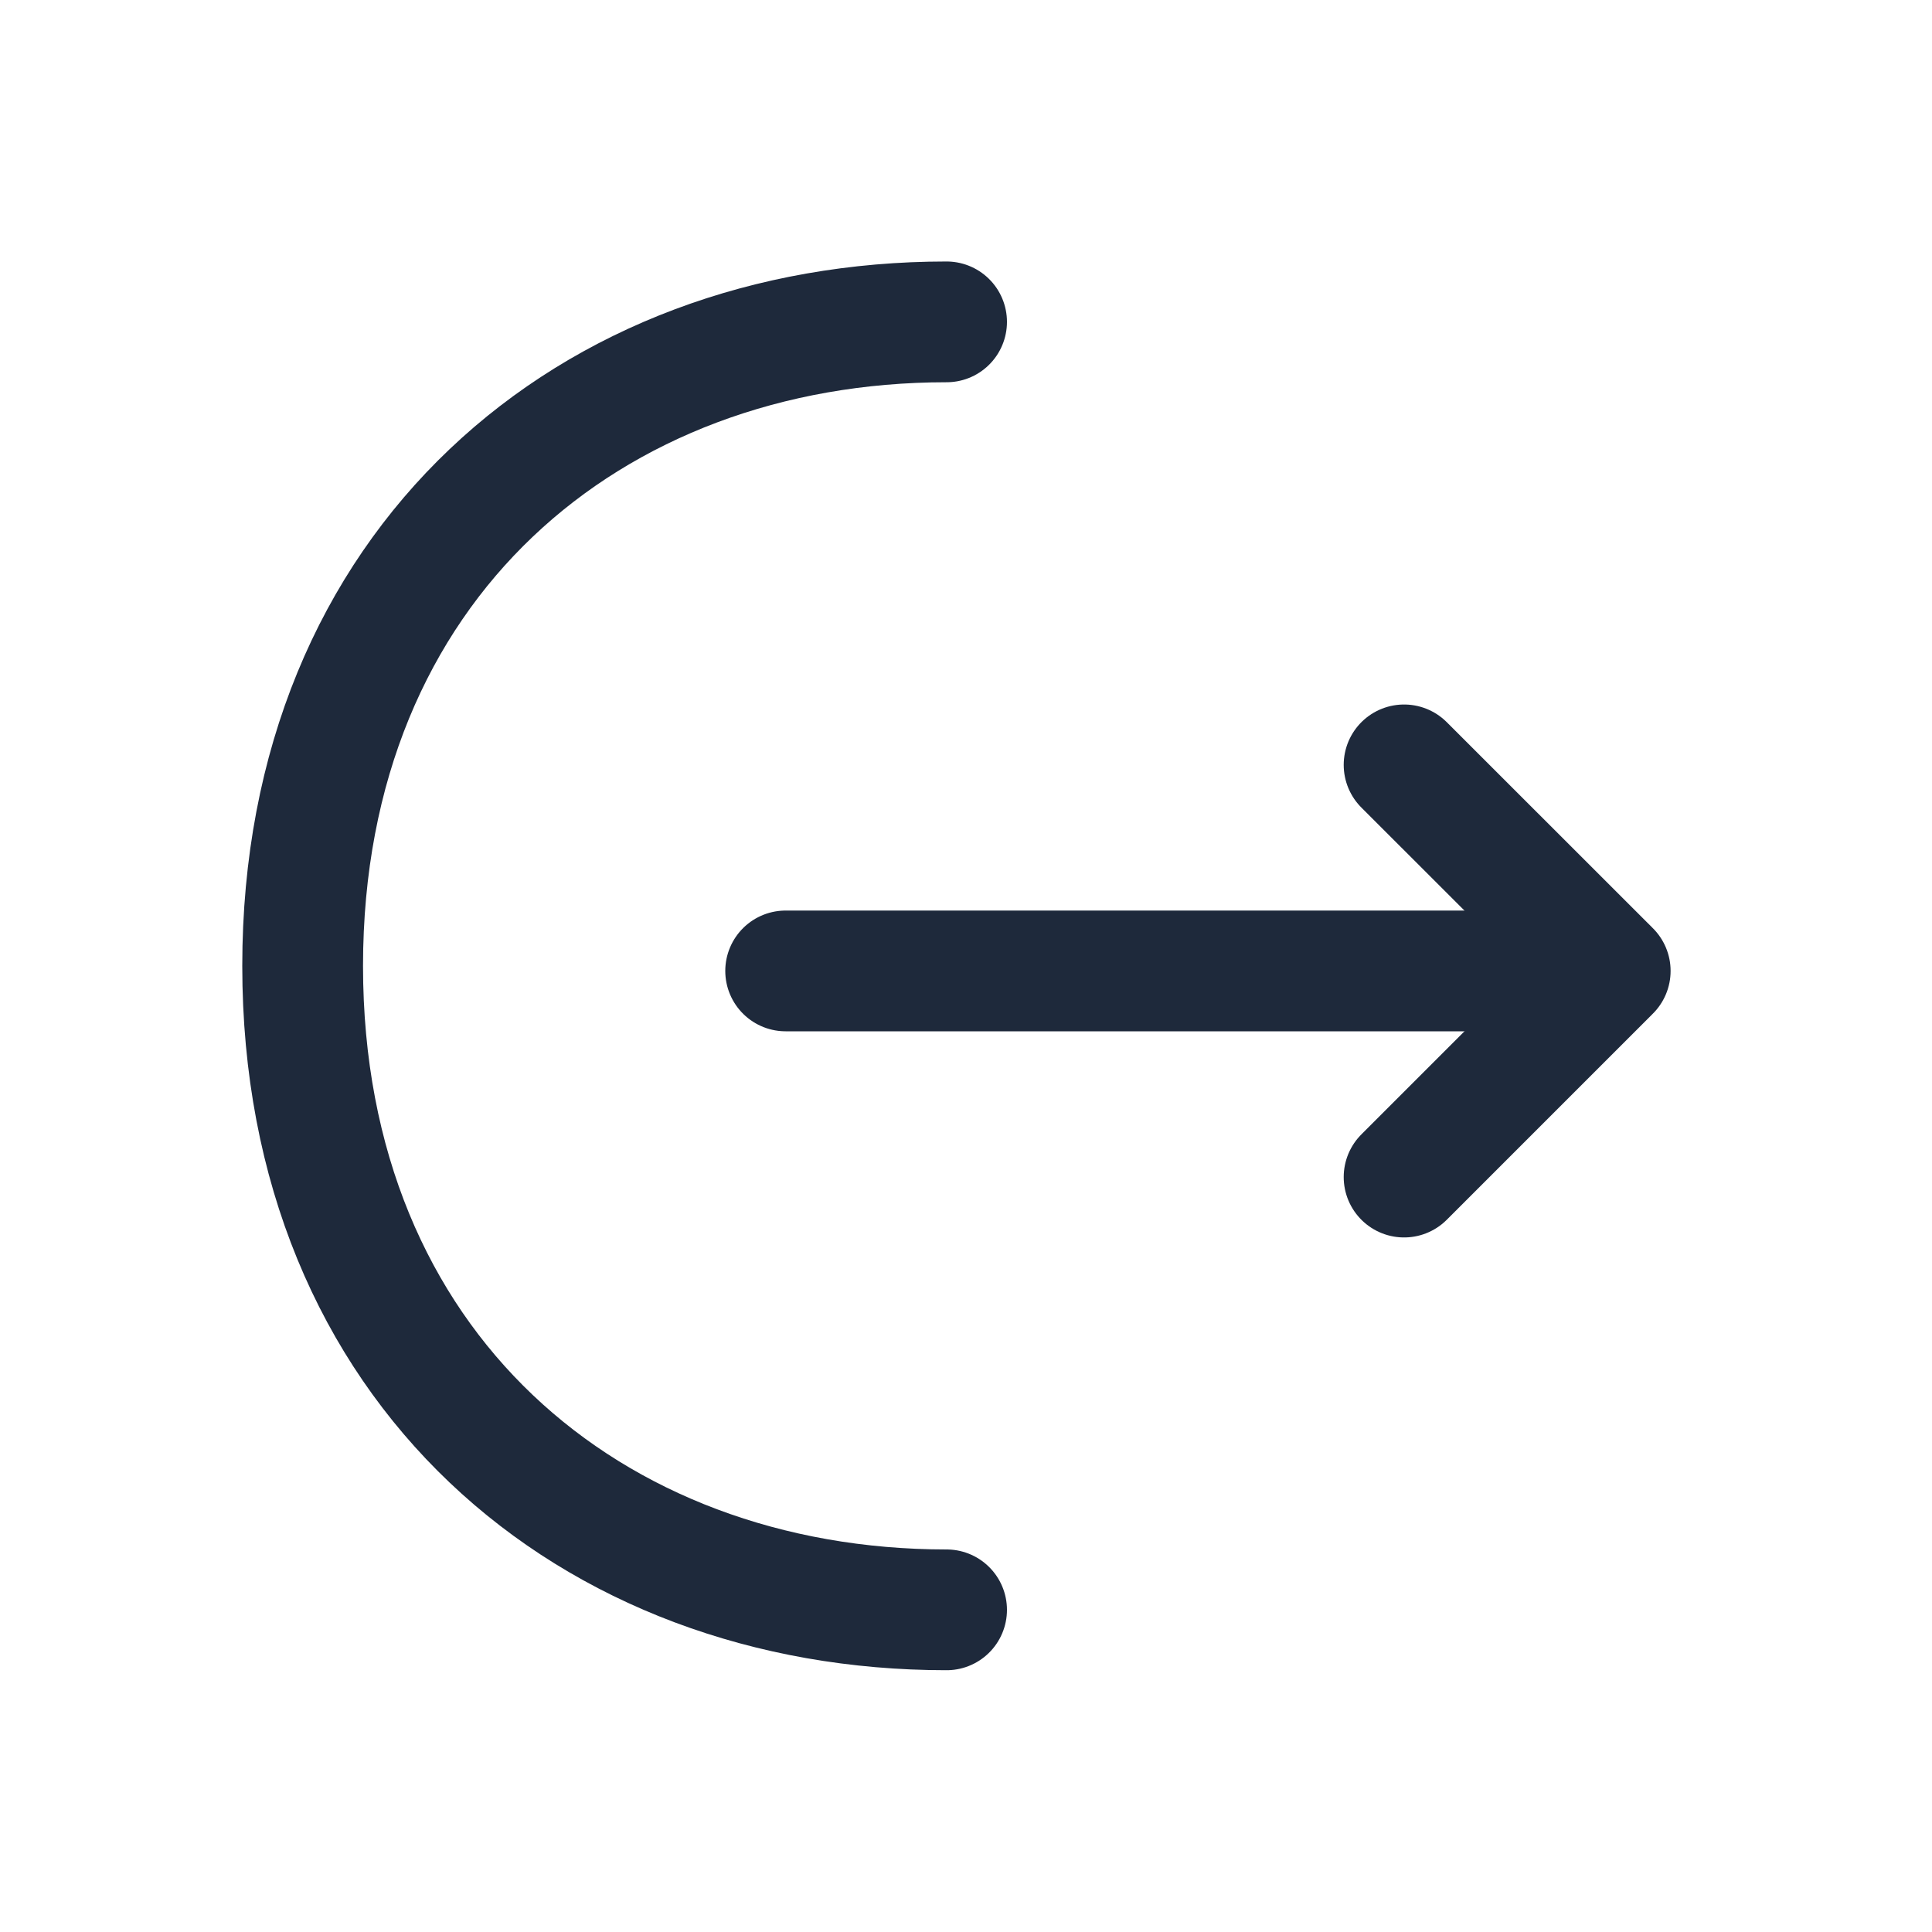
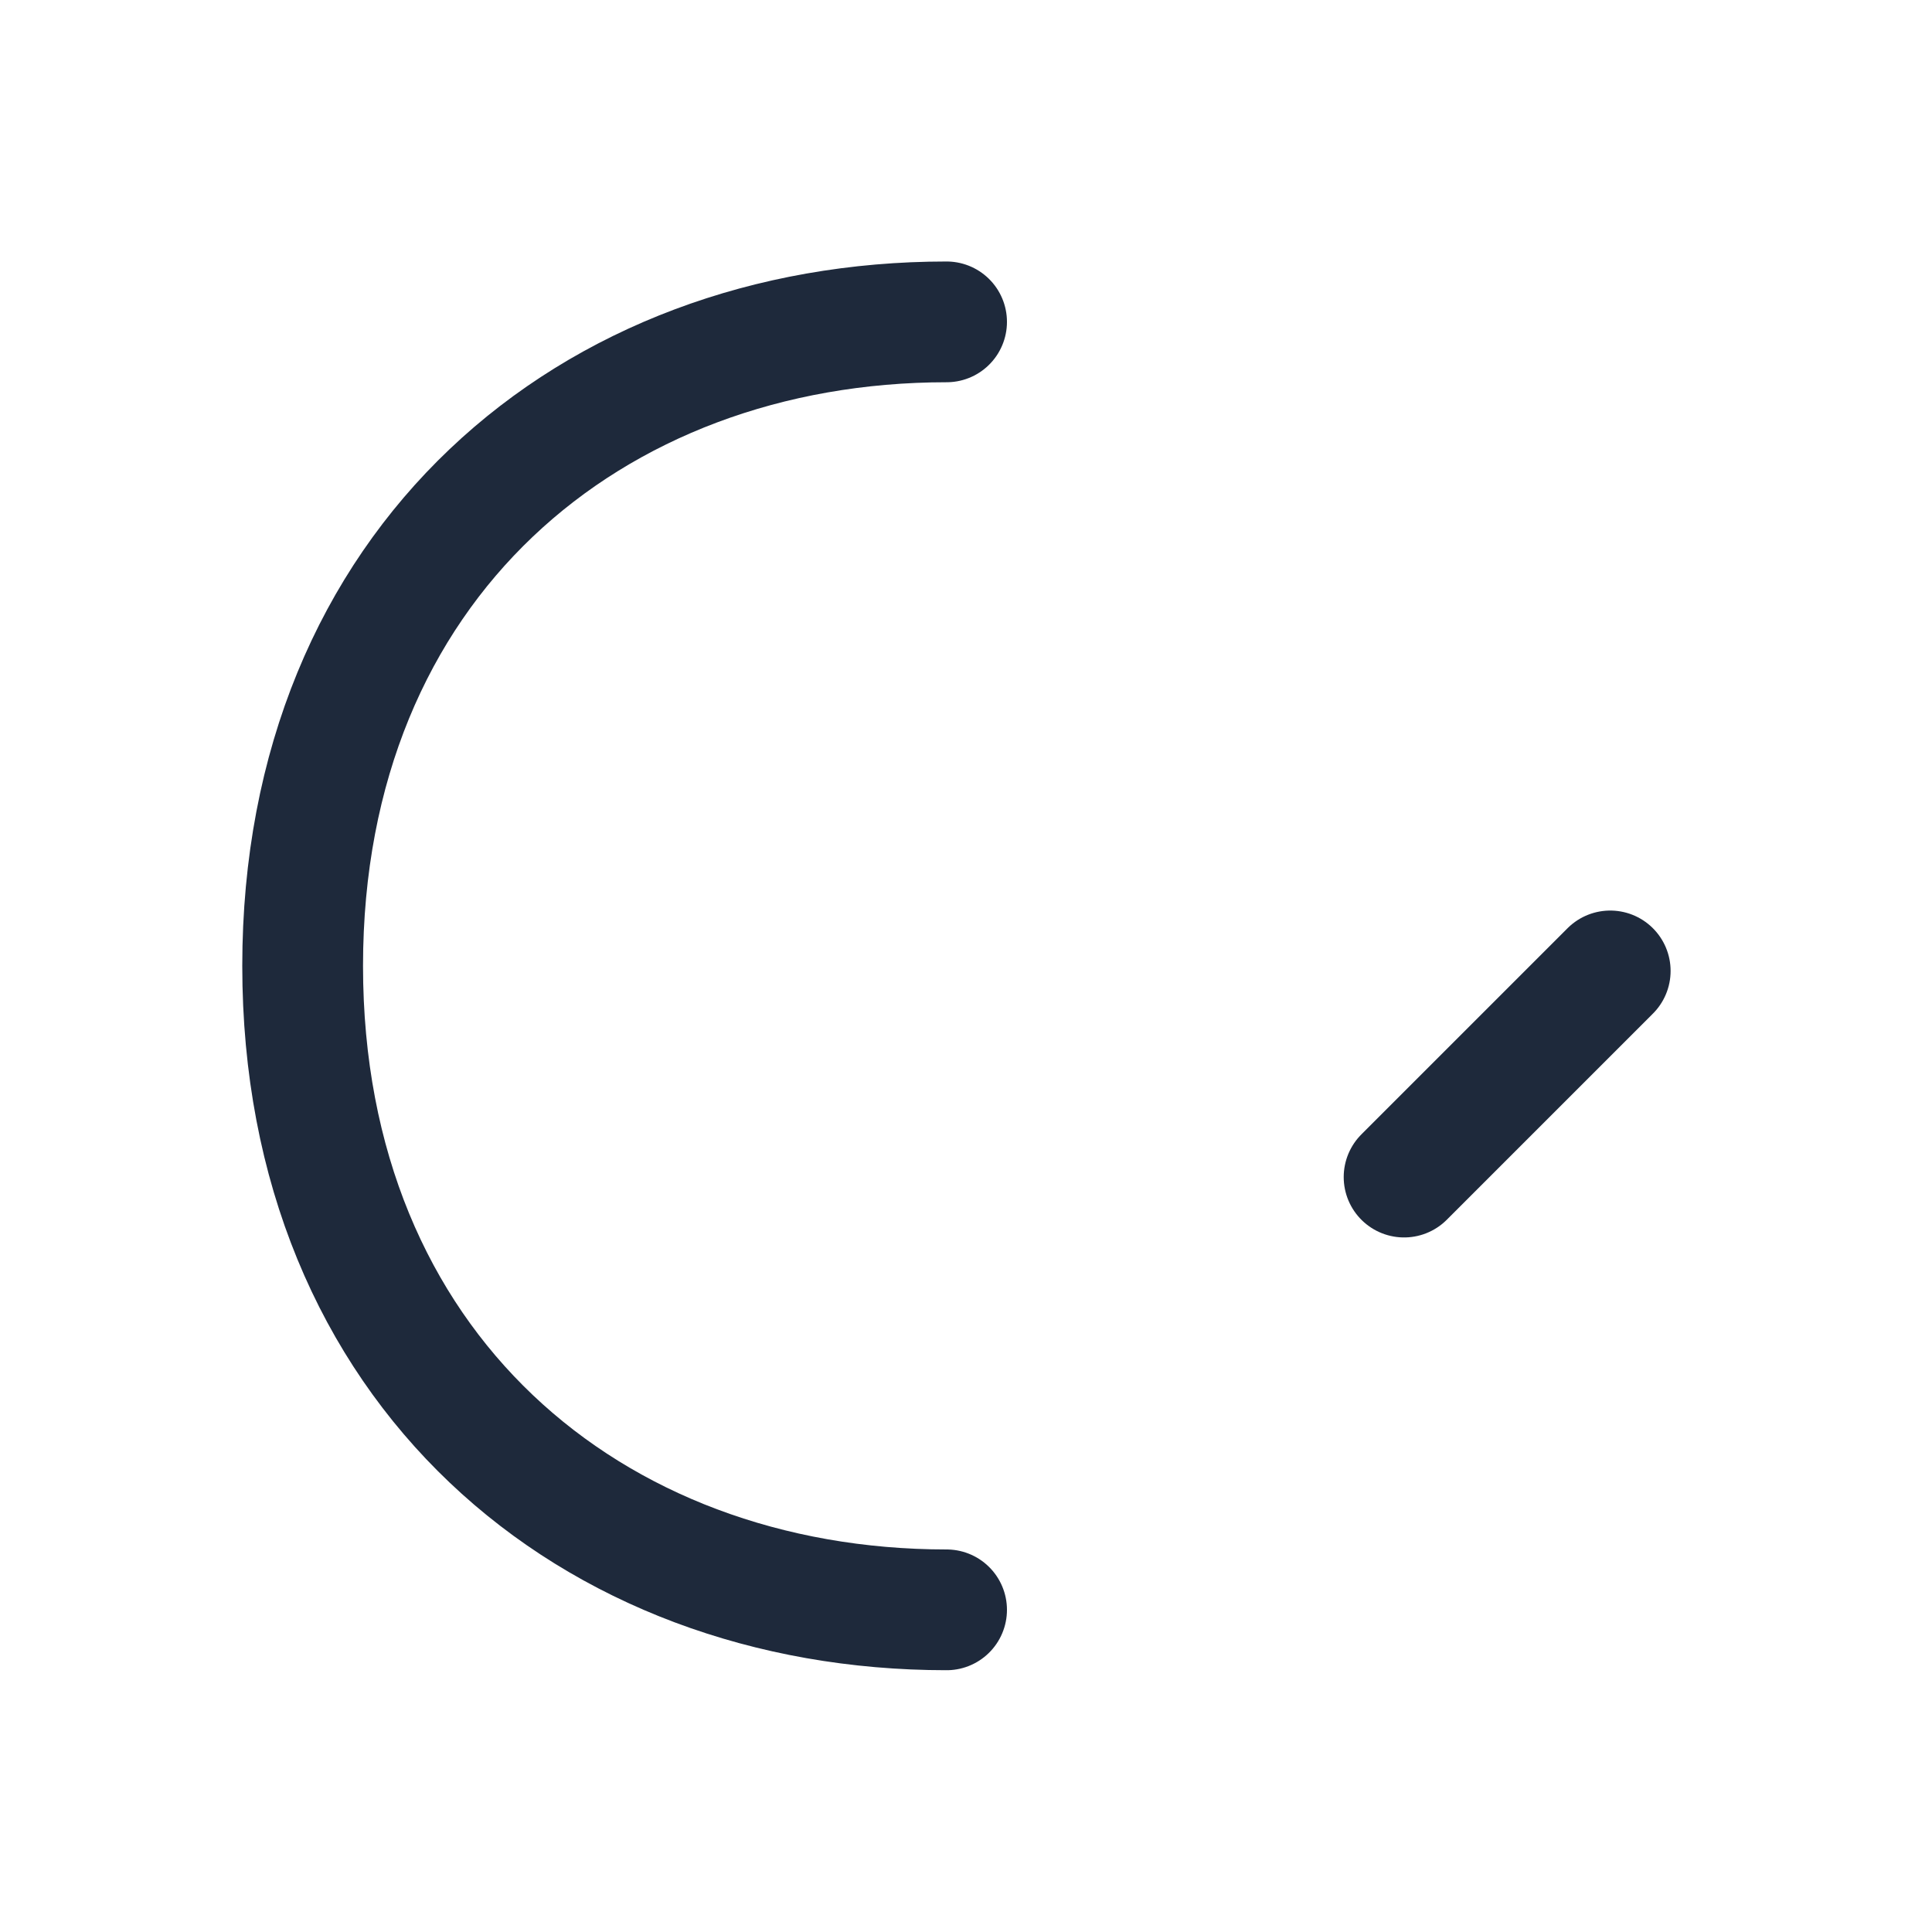
<svg xmlns="http://www.w3.org/2000/svg" width="20" height="20" viewBox="0 0 20 20" fill="none">
  <g id="vuesax/linear/logout">
    <g id="logout">
-       <path id="Vector" d="M14.535 12.185L16.669 10.051L14.535 7.918" stroke="#1E293B" stroke-width="1.25" stroke-miterlimit="10" stroke-linecap="round" stroke-linejoin="round" />
-       <path id="Vector_2" d="M8.133 10.051H16.608" stroke="#1E293B" stroke-width="1.25" stroke-miterlimit="10" stroke-linecap="round" stroke-linejoin="round" />
+       <path id="Vector" d="M14.535 12.185L16.669 10.051" stroke="#1E293B" stroke-width="1.25" stroke-miterlimit="10" stroke-linecap="round" stroke-linejoin="round" />
      <path id="Vector_3" d="M9.799 16.665C6.116 16.665 3.133 14.165 3.133 9.999C3.133 5.832 6.116 3.332 9.799 3.332" stroke="#1E293B" stroke-width="1.25" stroke-miterlimit="10" stroke-linecap="round" stroke-linejoin="round" />
    </g>
  </g>
</svg>